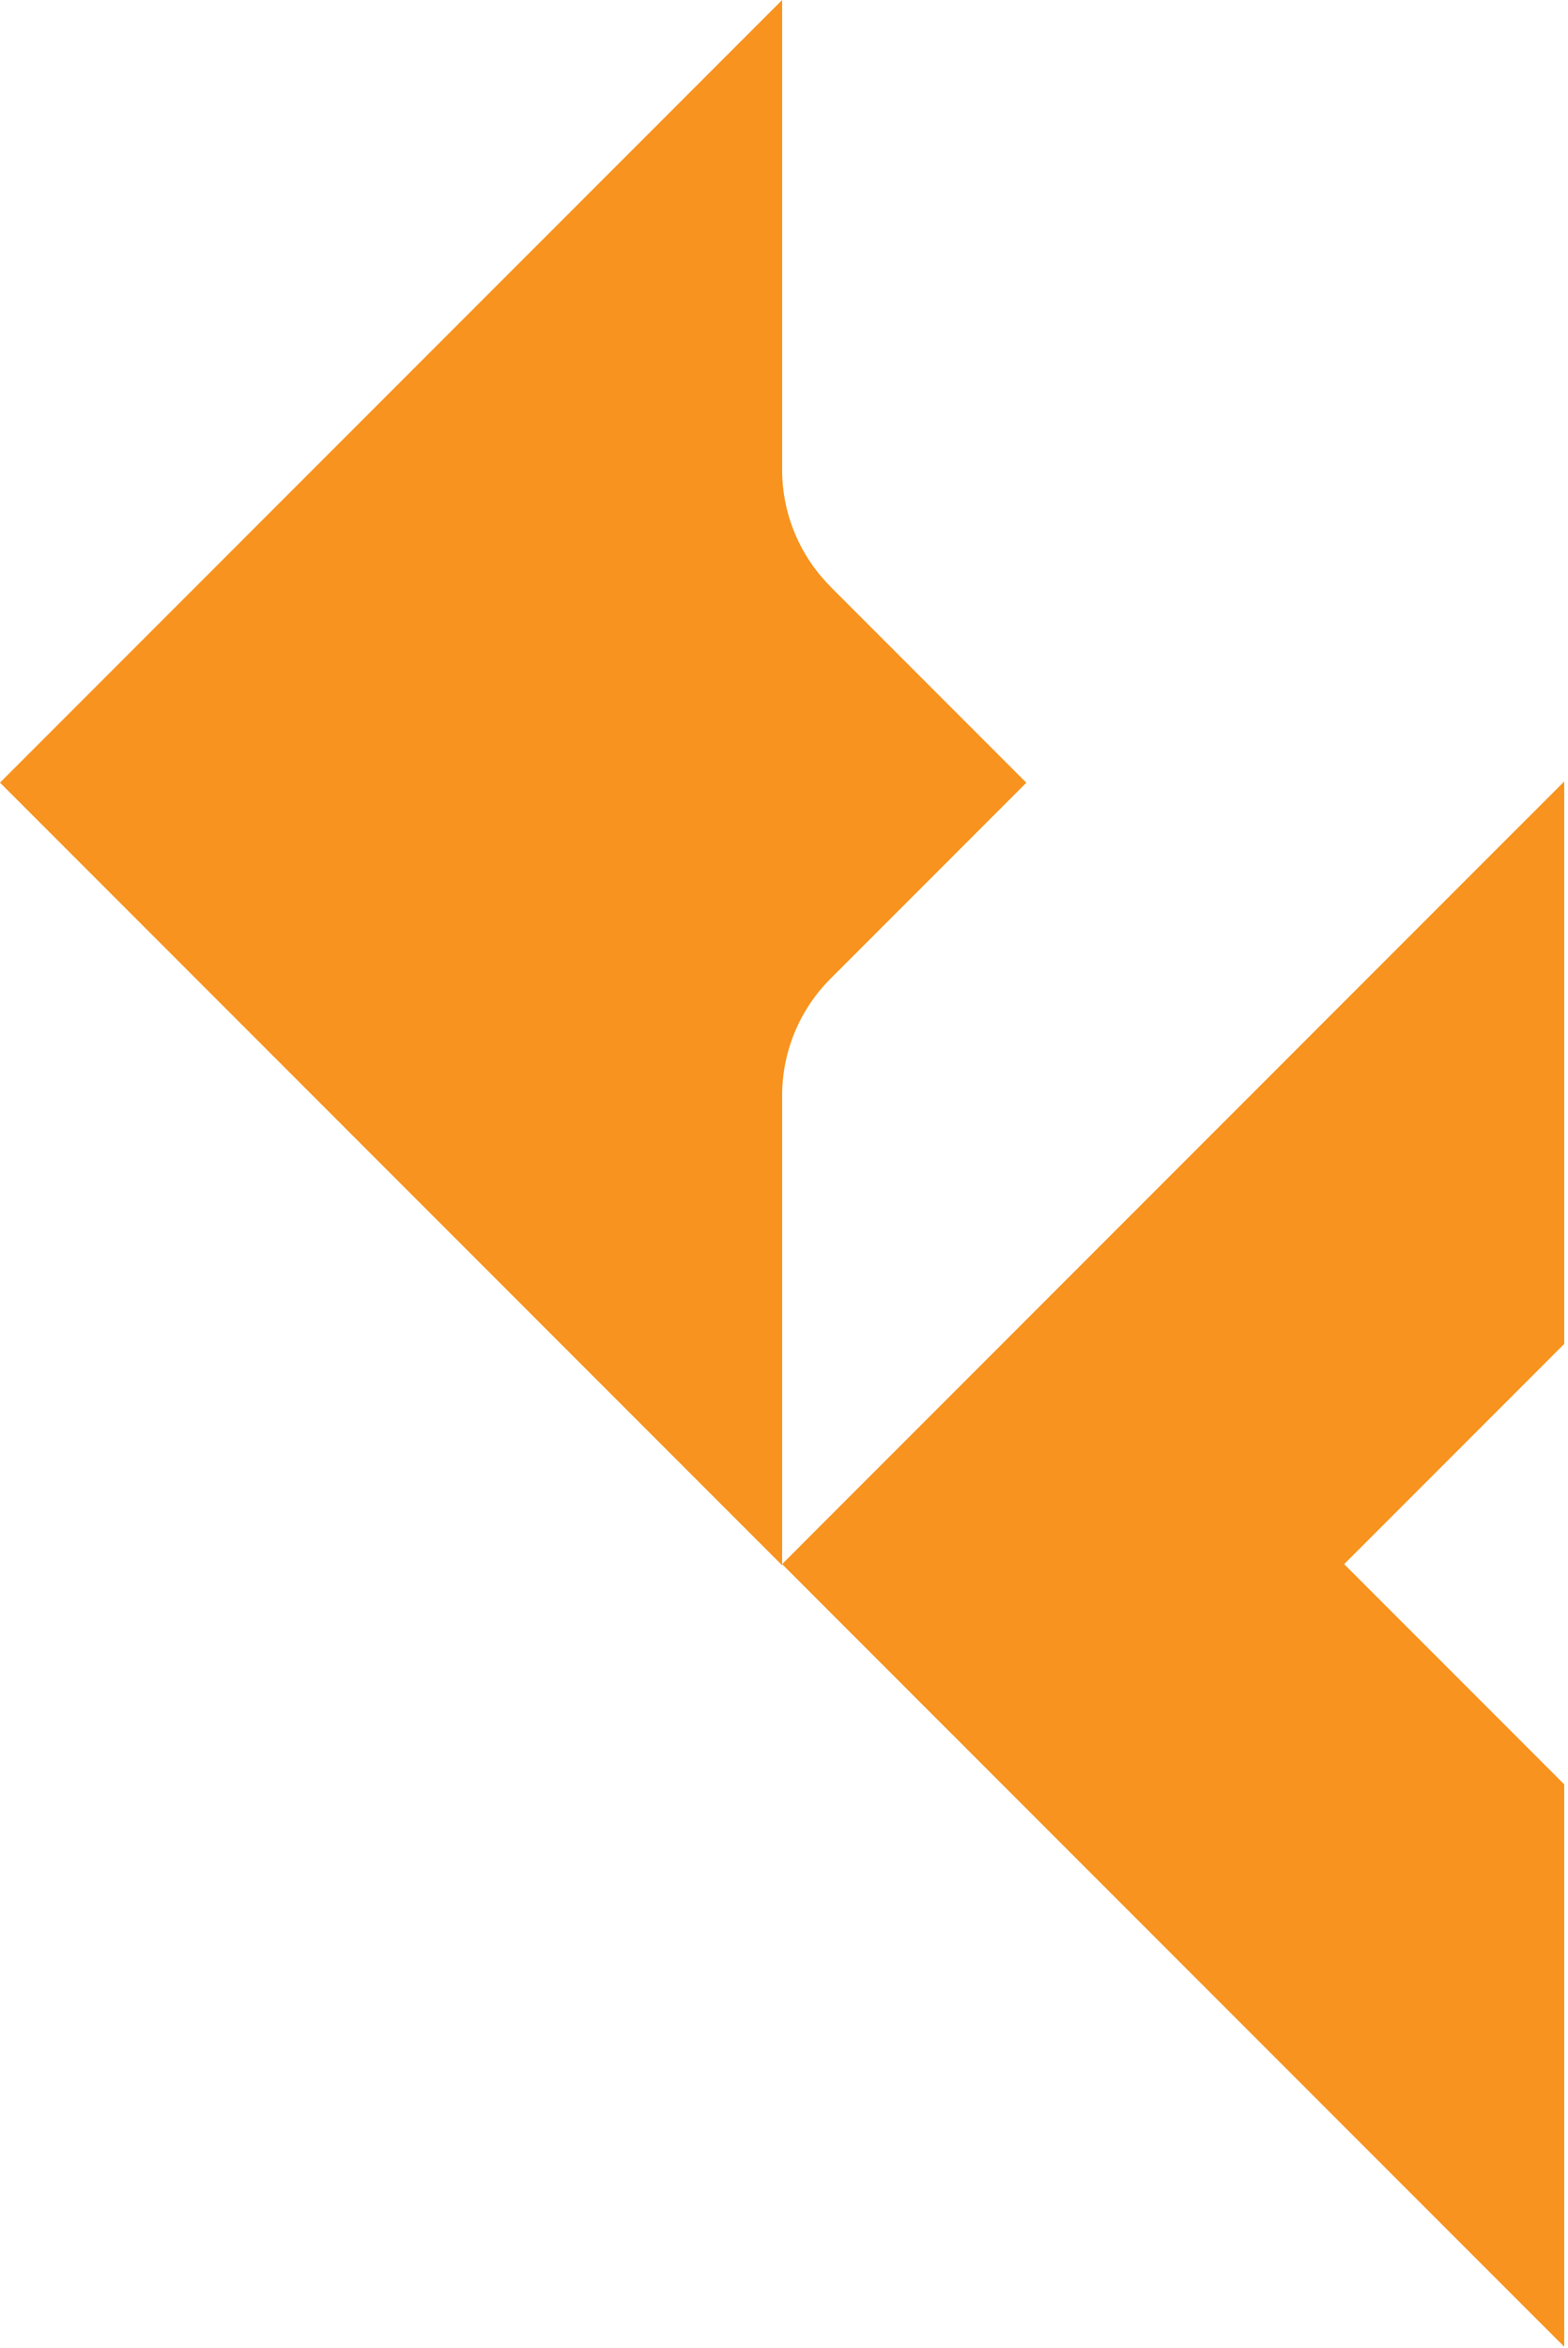
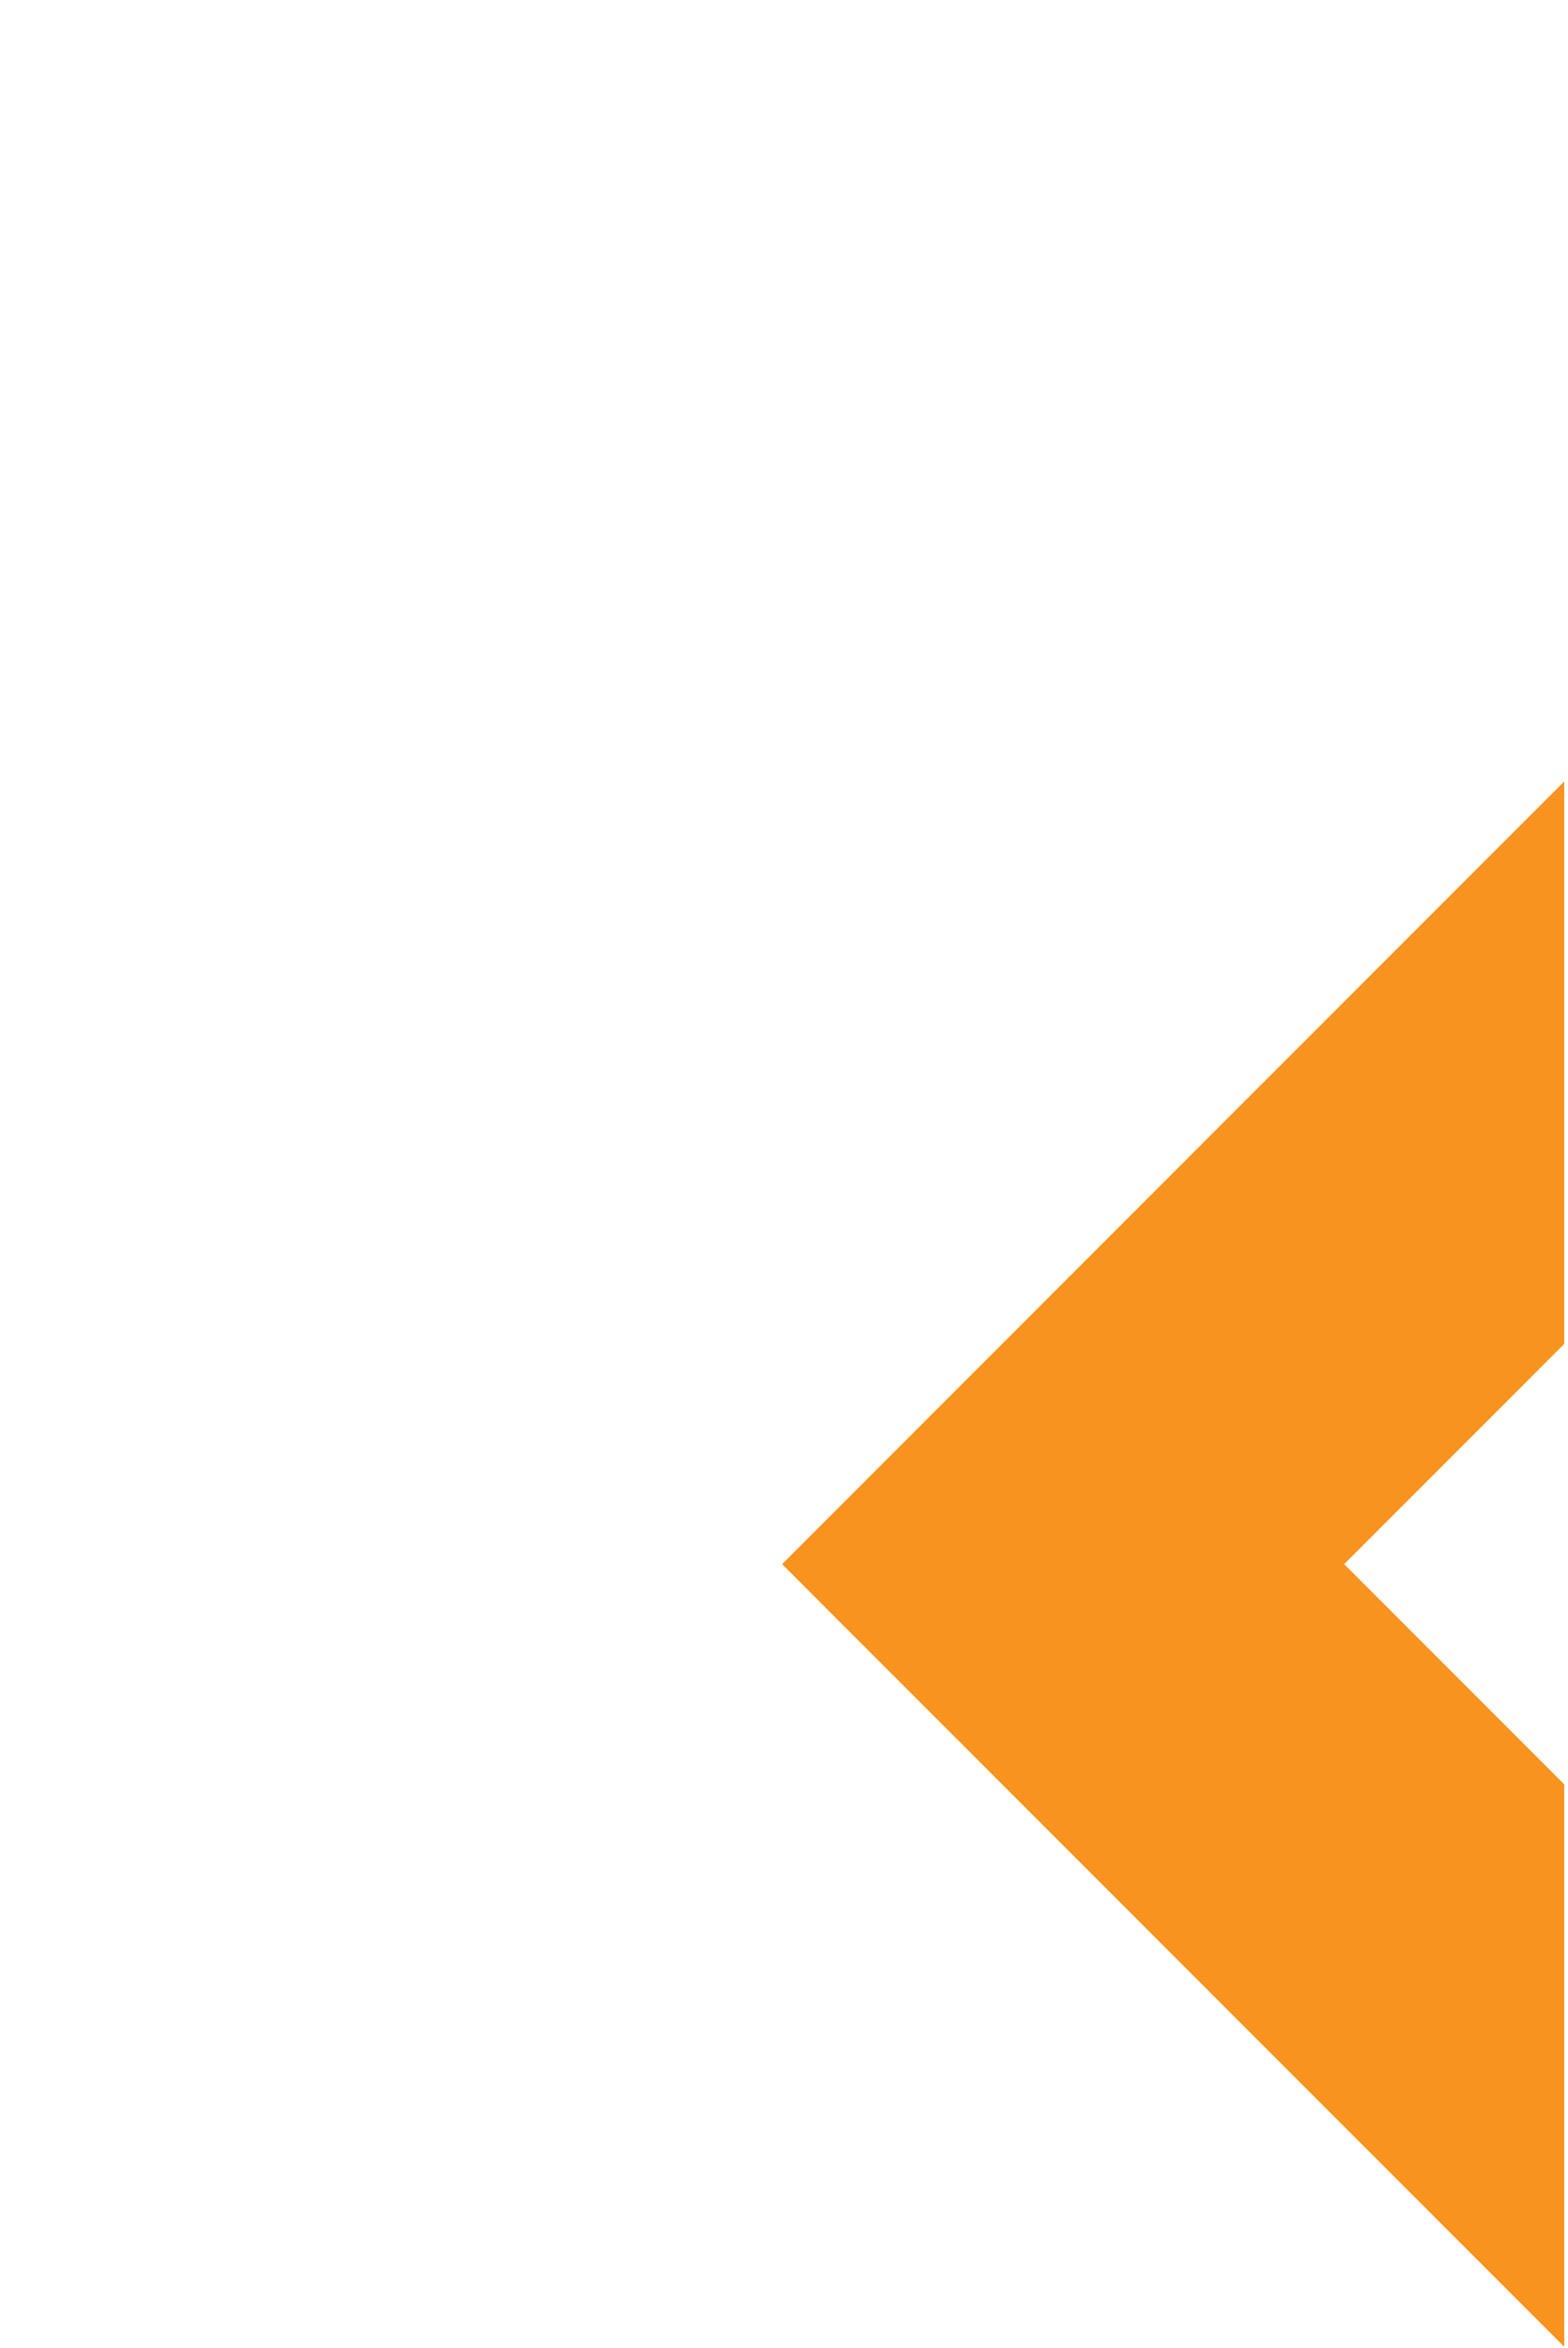
<svg xmlns="http://www.w3.org/2000/svg" width="294" height="440" viewBox="0 0 294 440" fill="none">
  <g clip-path="url(#clip0_567_1394)">
    <path d="M293.29 170.42V247.69V251.81L290.38 254.72L252.03 293.07L290.38 331.42L293.29 334.33V338.45V415.71V439.7L276.32 422.74L153.67 300.1L146.65 293.07L153.67 286.04L276.32 163.39L293.29 146.43V170.42Z" fill="#F7931E" />
-     <path d="M155.71 109.9C149.91 104.1 146.65 96.23 146.65 88.02V0L129.68 16.97L7.03 139.61L0 146.64L7.03 153.67L129.68 276.32L146.65 293.29V205.27C146.65 197.06 149.91 189.19 155.71 183.39L192.44 146.66L155.71 109.93V109.9Z" fill="#F7931E" />
  </g>
  <defs>
    <clipPath id="clip0_567_1394">
      <rect width="293.29" height="439.7" fill="white" />
    </clipPath>
  </defs>
</svg>